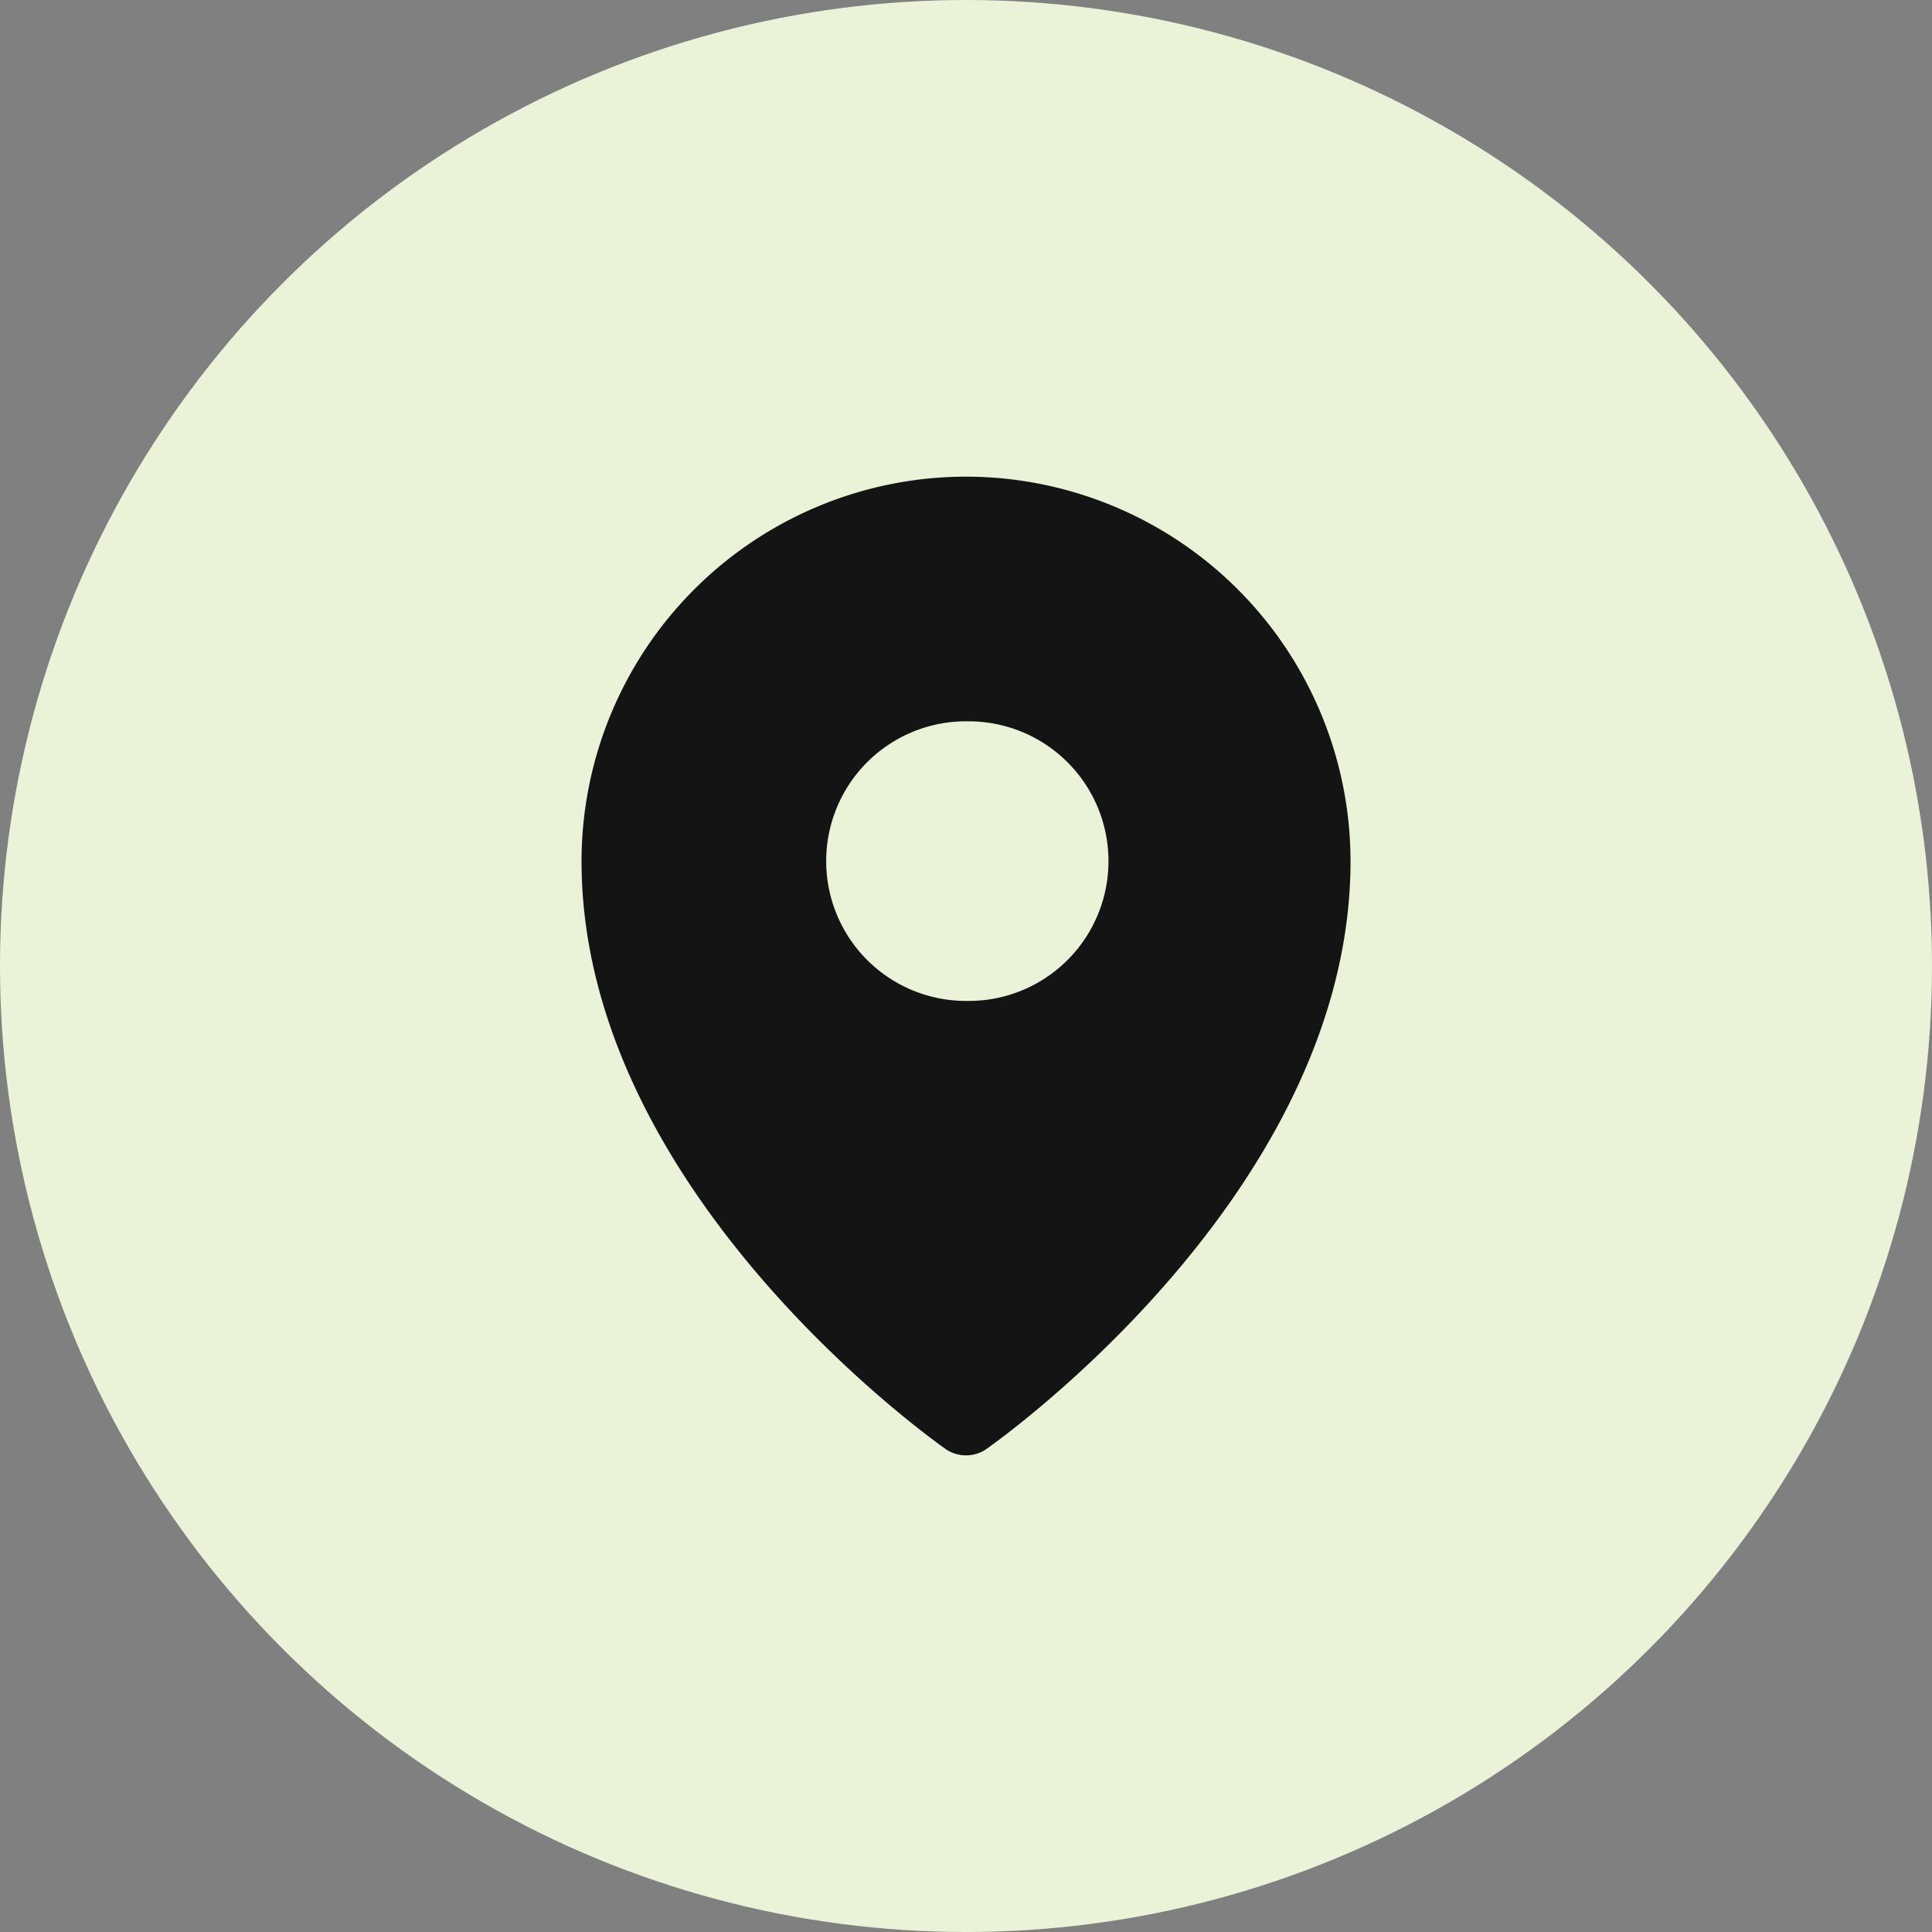
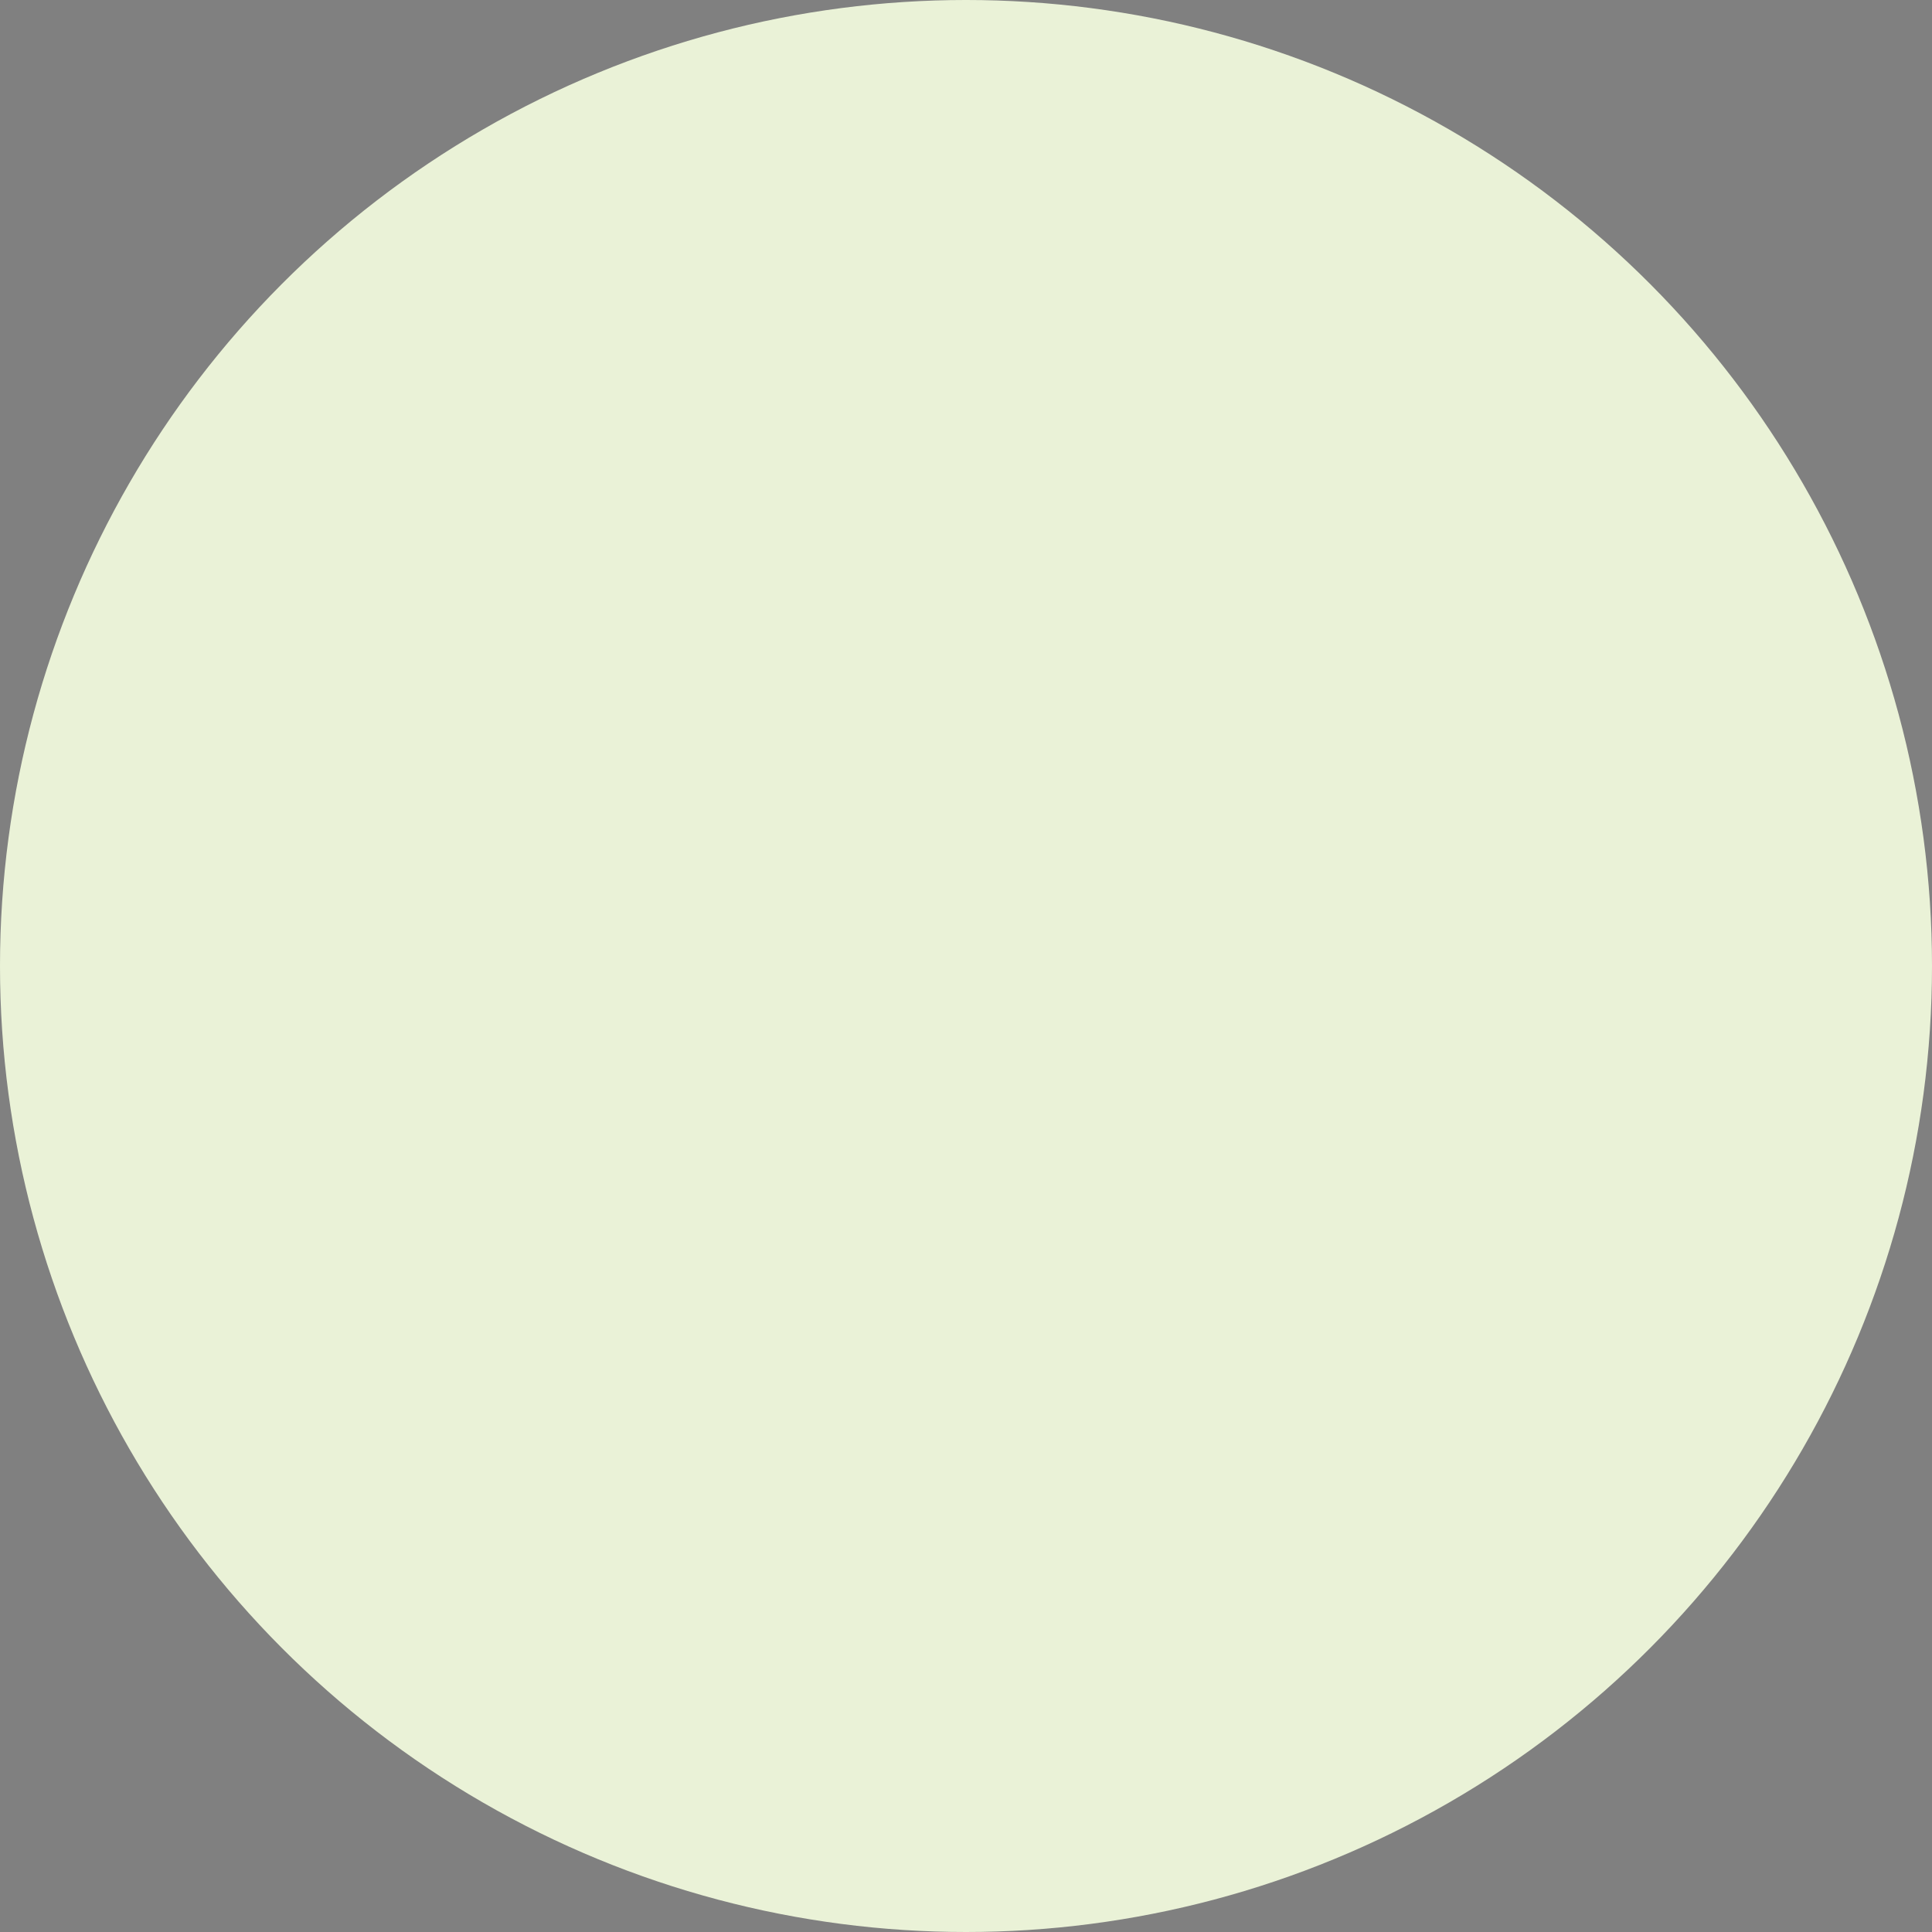
<svg xmlns="http://www.w3.org/2000/svg" width="38" height="38" fill="none">
  <rect width="100%" height="100%" fill="#808080" stroke="none" />
  <circle cx="19" cy="19" r="19" fill="#EAF2D7" />
-   <path fill="#141414" d="M19 9.375a7.57 7.57 0 0 0-7.562 7.563c0 6.47 6.874 11.36 7.167 11.567a.71.71 0 0 0 .79 0c.293-.207 7.168-5.096 7.168-11.567A7.57 7.57 0 0 0 19 9.375m0 4.813a2.75 2.75 0 1 1 0 5.499 2.75 2.75 0 0 1 0-5.5" />
</svg>